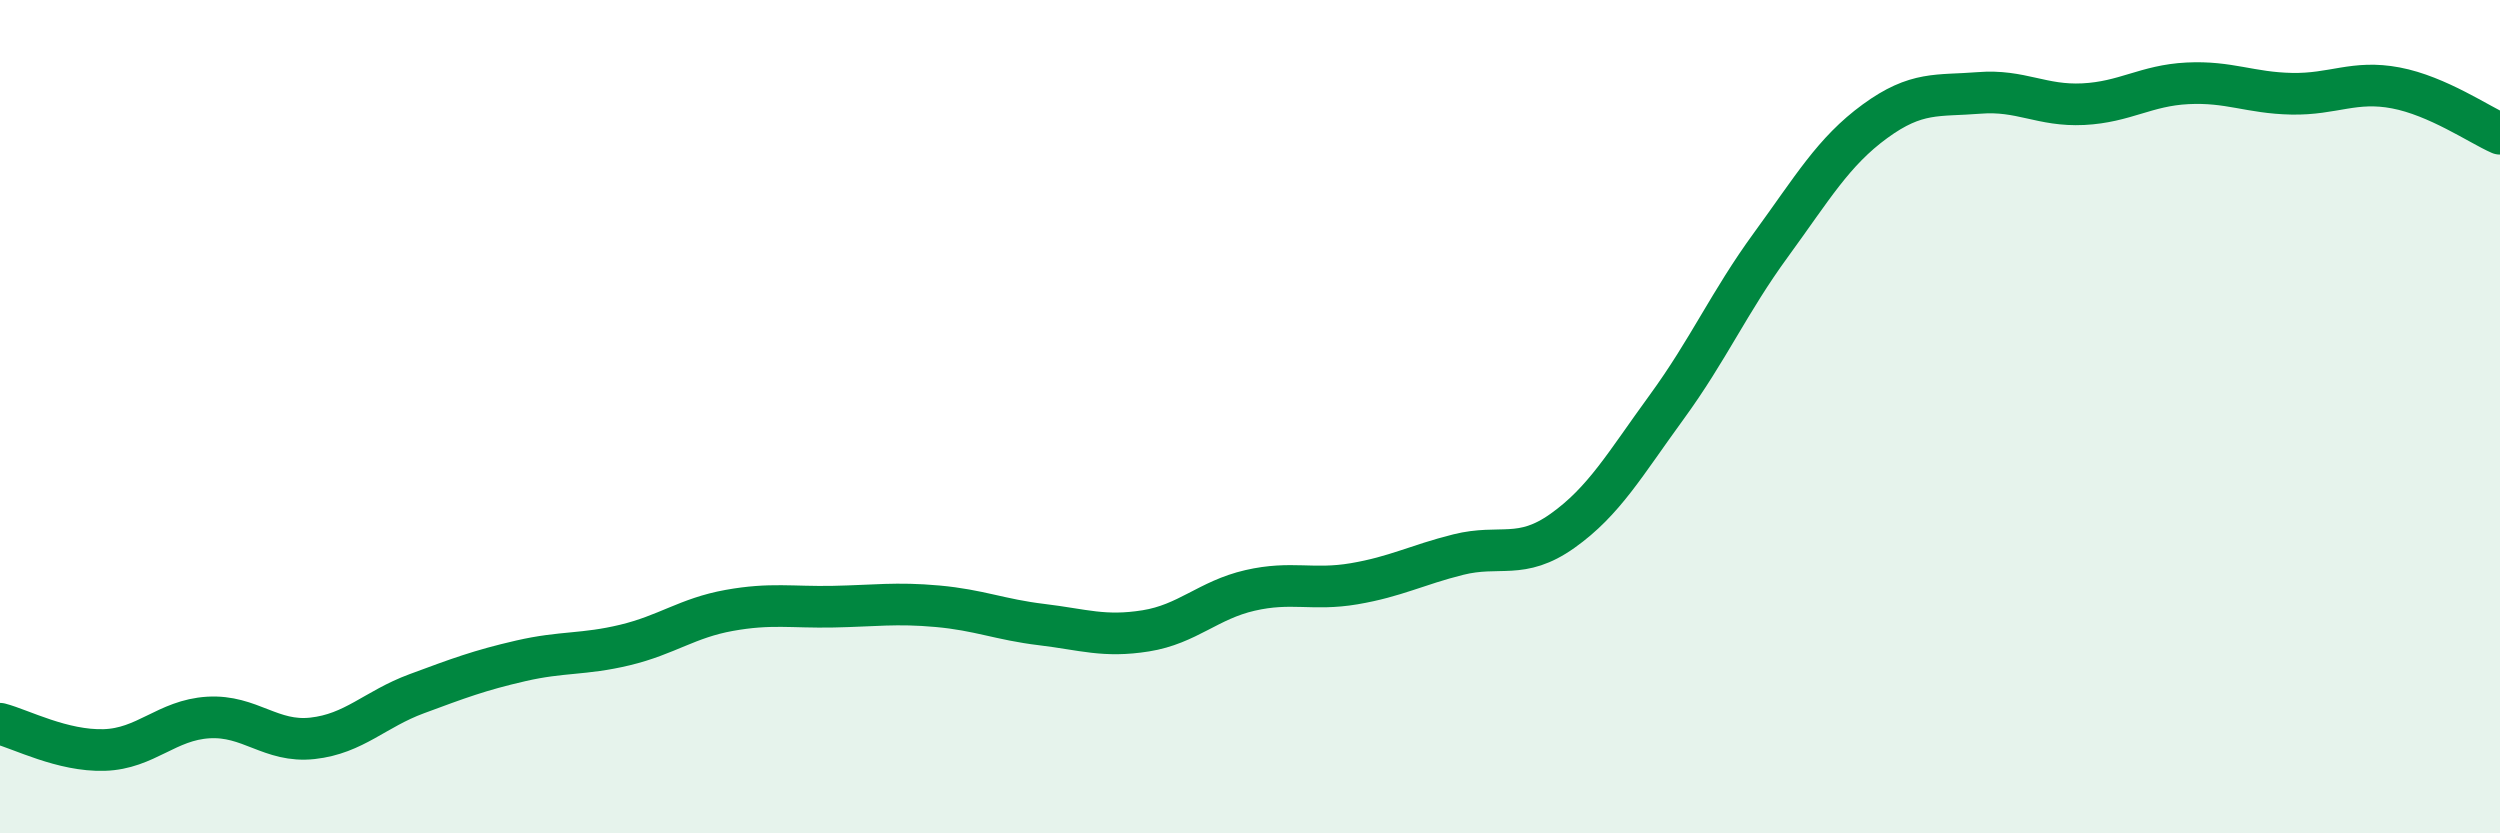
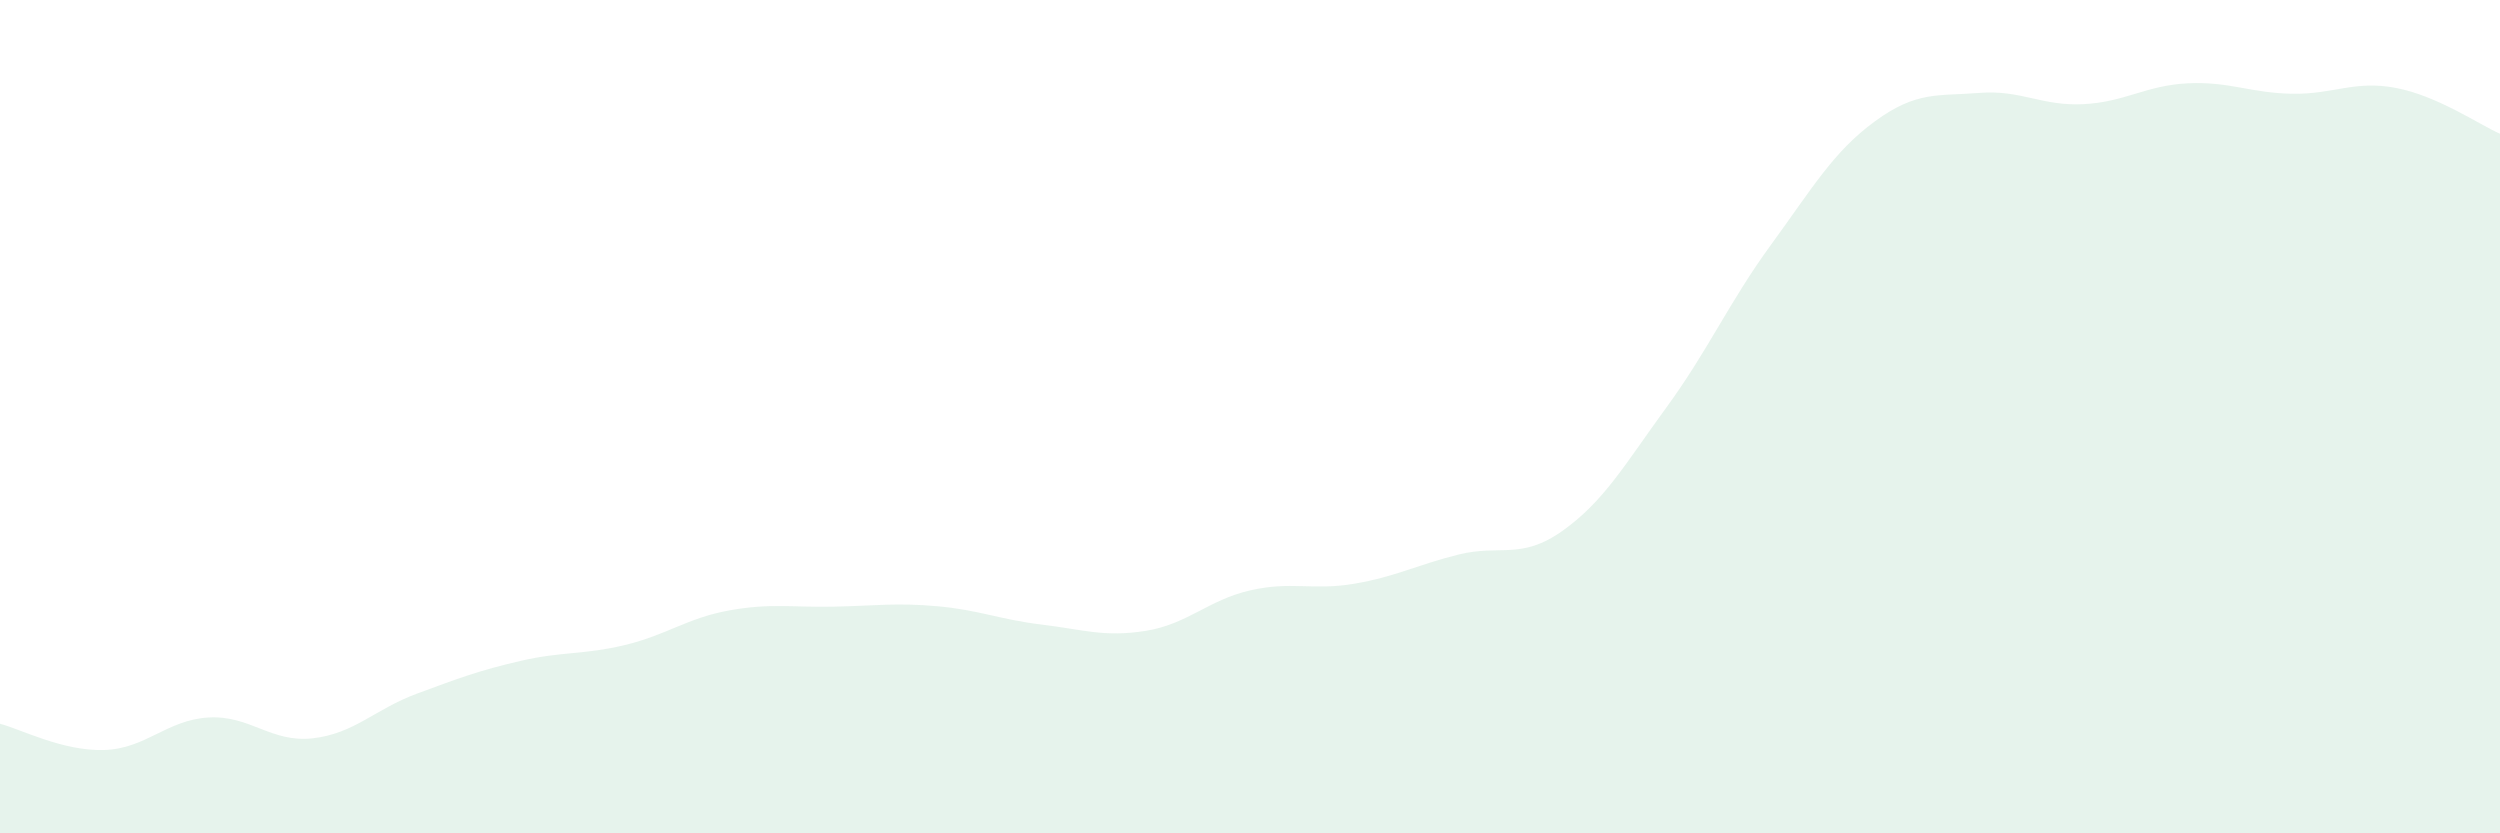
<svg xmlns="http://www.w3.org/2000/svg" width="60" height="20" viewBox="0 0 60 20">
  <path d="M 0,17.37 C 0.5,17.5 1.5,18.03 2.5,18 C 3.5,17.97 4,17.28 5,17.22 C 6,17.16 6.5,17.83 7.5,17.72 C 8.5,17.61 9,17.02 10,16.65 C 11,16.28 11.5,16.09 12.5,15.86 C 13.5,15.63 14,15.72 15,15.48 C 16,15.24 16.5,14.83 17.5,14.65 C 18.5,14.47 19,14.58 20,14.56 C 21,14.54 21.5,14.46 22.5,14.55 C 23.5,14.64 24,14.87 25,14.99 C 26,15.11 26.5,15.3 27.5,15.14 C 28.5,14.98 29,14.4 30,14.17 C 31,13.94 31.5,14.18 32.5,14.01 C 33.5,13.84 34,13.56 35,13.31 C 36,13.06 36.5,13.45 37.5,12.74 C 38.5,12.03 39,11.14 40,9.77 C 41,8.4 41.5,7.25 42.5,5.88 C 43.5,4.51 44,3.64 45,2.91 C 46,2.18 46.5,2.31 47.5,2.23 C 48.5,2.15 49,2.55 50,2.5 C 51,2.45 51.5,2.05 52.5,2 C 53.5,1.95 54,2.23 55,2.25 C 56,2.27 56.5,1.92 57.5,2.11 C 58.5,2.3 59.5,2.99 60,3.21L60 20L0 20Z" fill="#008740" opacity="0.1" stroke-linecap="round" stroke-linejoin="round" />
-   <path d="M 0,17.37 C 0.5,17.5 1.5,18.03 2.5,18 C 3.5,17.97 4,17.28 5,17.22 C 6,17.16 6.5,17.83 7.5,17.72 C 8.5,17.61 9,17.02 10,16.65 C 11,16.28 11.5,16.09 12.5,15.86 C 13.5,15.63 14,15.72 15,15.48 C 16,15.24 16.5,14.83 17.5,14.65 C 18.5,14.47 19,14.58 20,14.56 C 21,14.54 21.5,14.46 22.5,14.55 C 23.5,14.64 24,14.87 25,14.99 C 26,15.11 26.5,15.3 27.5,15.14 C 28.5,14.98 29,14.4 30,14.17 C 31,13.94 31.5,14.18 32.5,14.01 C 33.5,13.84 34,13.56 35,13.31 C 36,13.06 36.5,13.45 37.5,12.74 C 38.5,12.03 39,11.14 40,9.77 C 41,8.4 41.5,7.25 42.5,5.88 C 43.5,4.51 44,3.64 45,2.91 C 46,2.18 46.5,2.31 47.5,2.23 C 48.5,2.15 49,2.55 50,2.5 C 51,2.45 51.5,2.05 52.5,2 C 53.5,1.95 54,2.23 55,2.25 C 56,2.27 56.5,1.92 57.5,2.11 C 58.5,2.3 59.5,2.99 60,3.21" stroke="#008740" stroke-width="1" fill="none" stroke-linecap="round" stroke-linejoin="round" />
</svg>